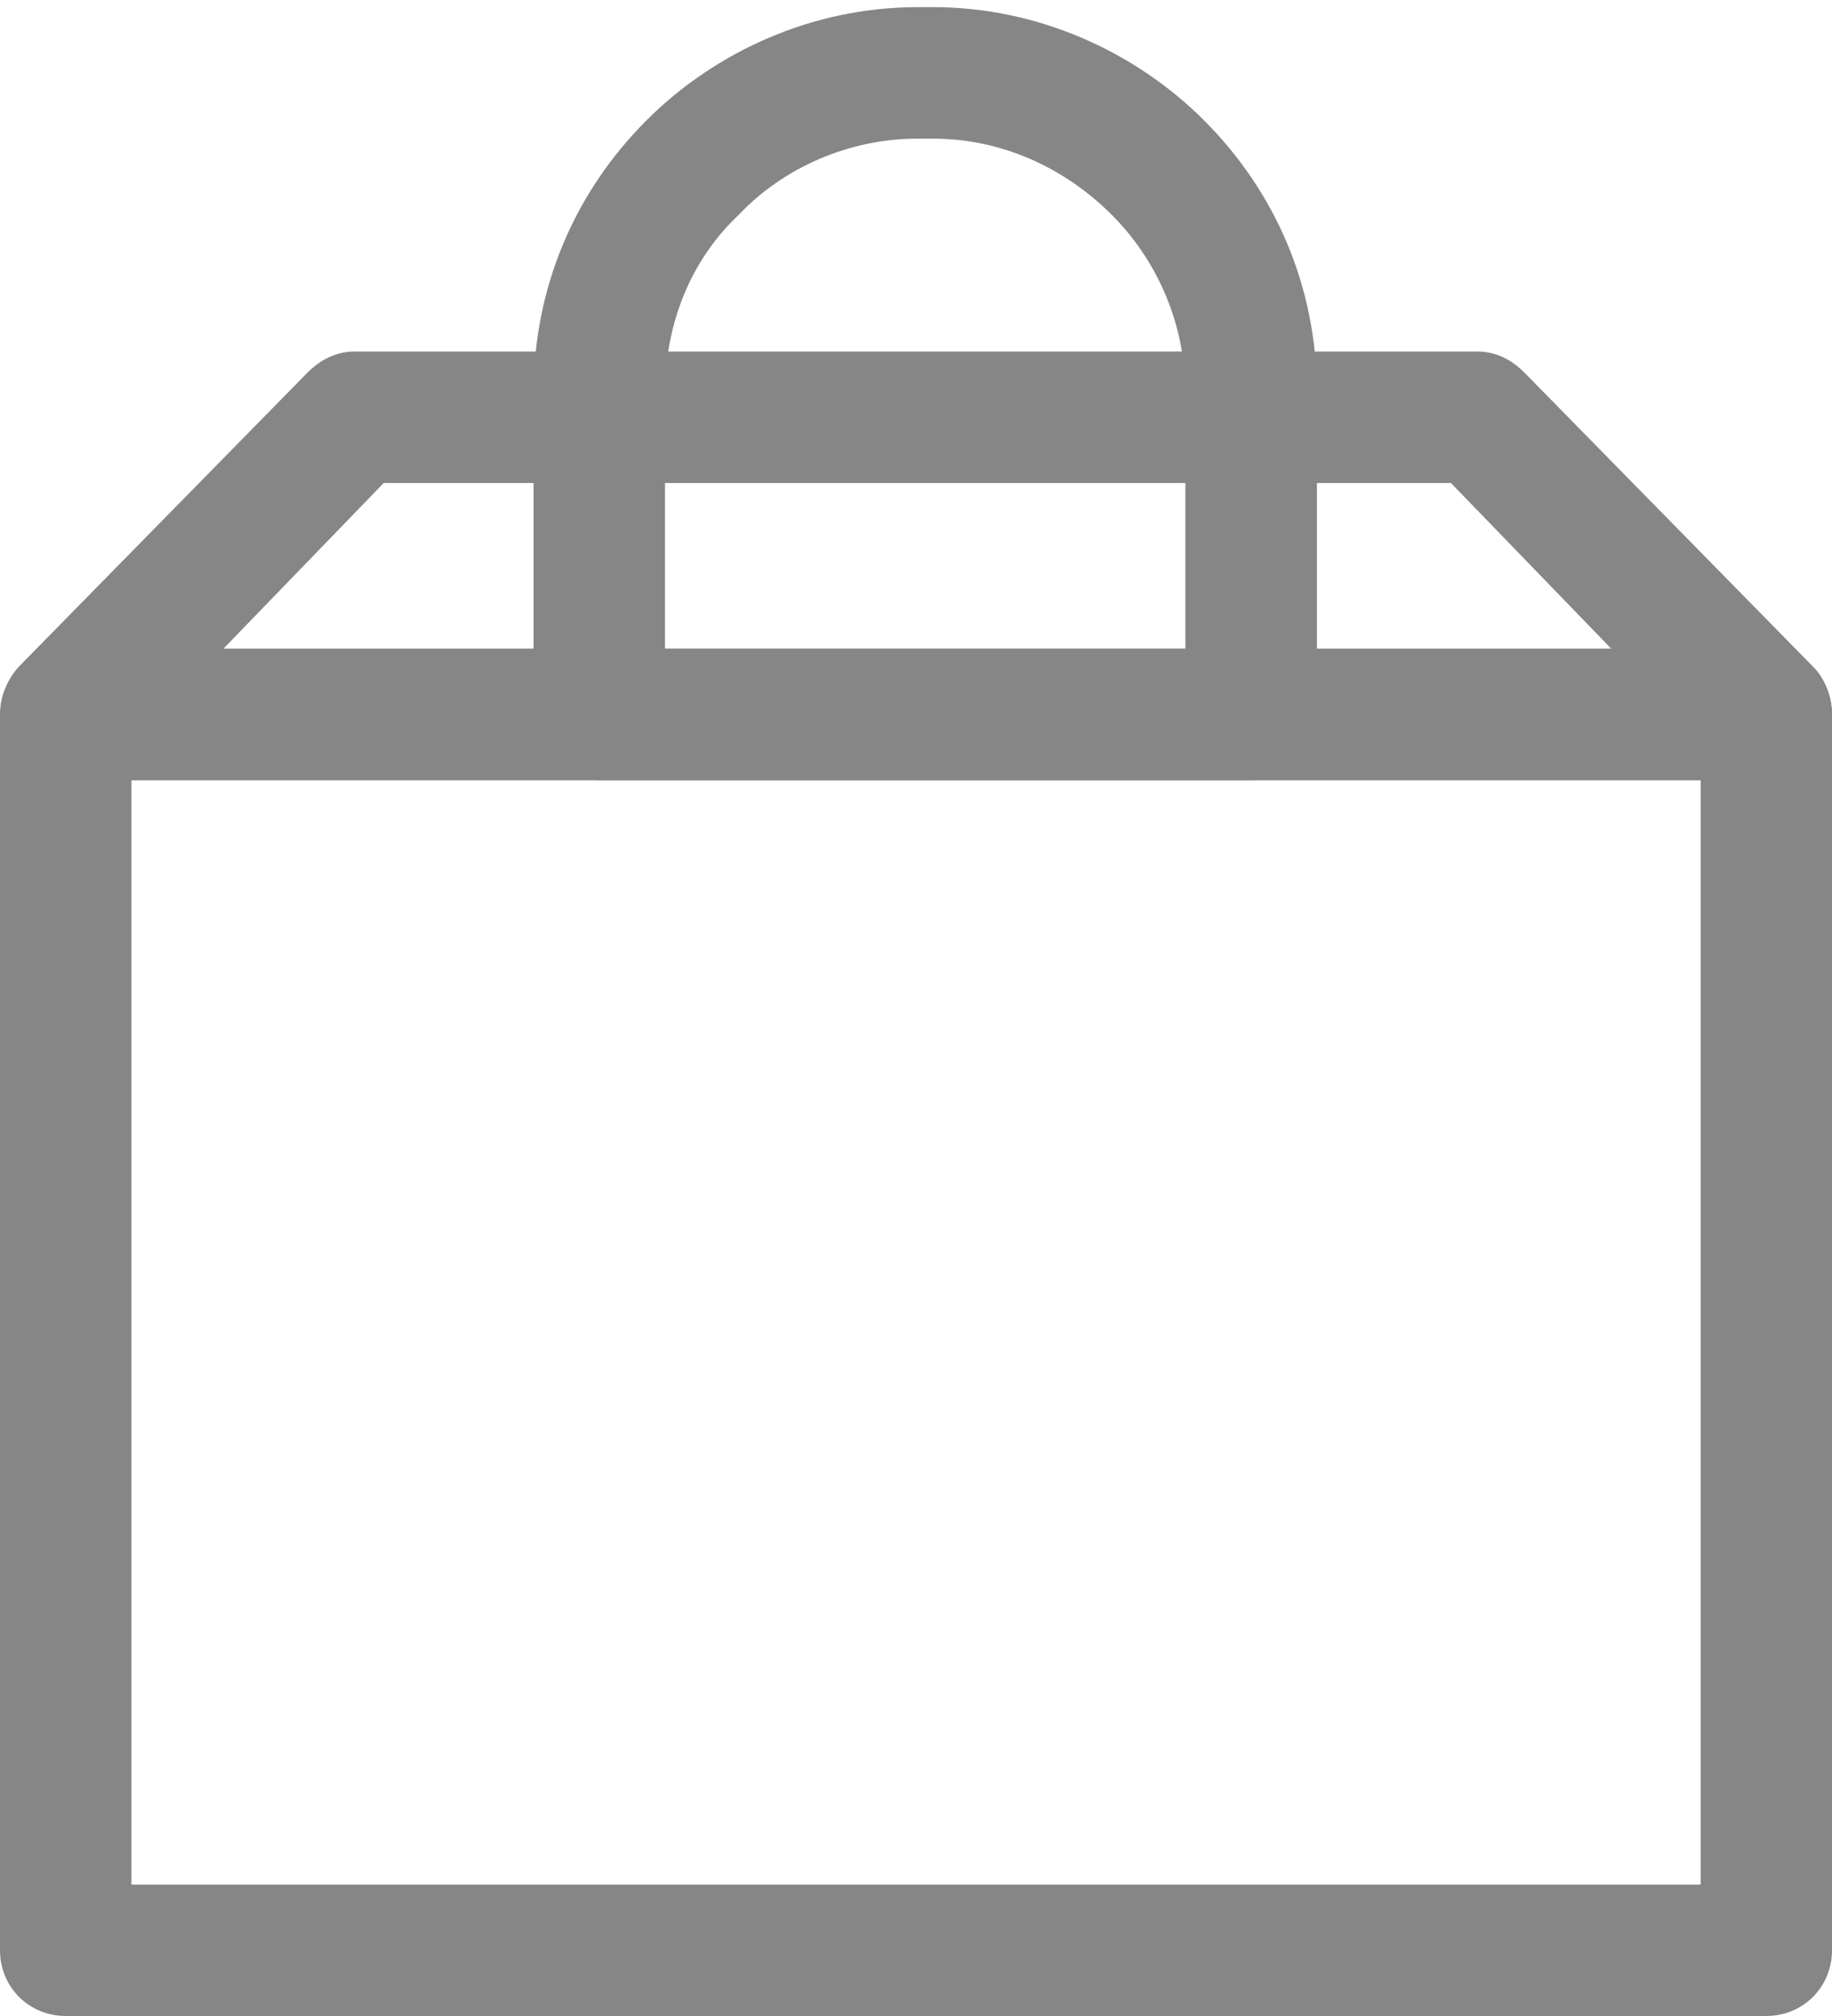
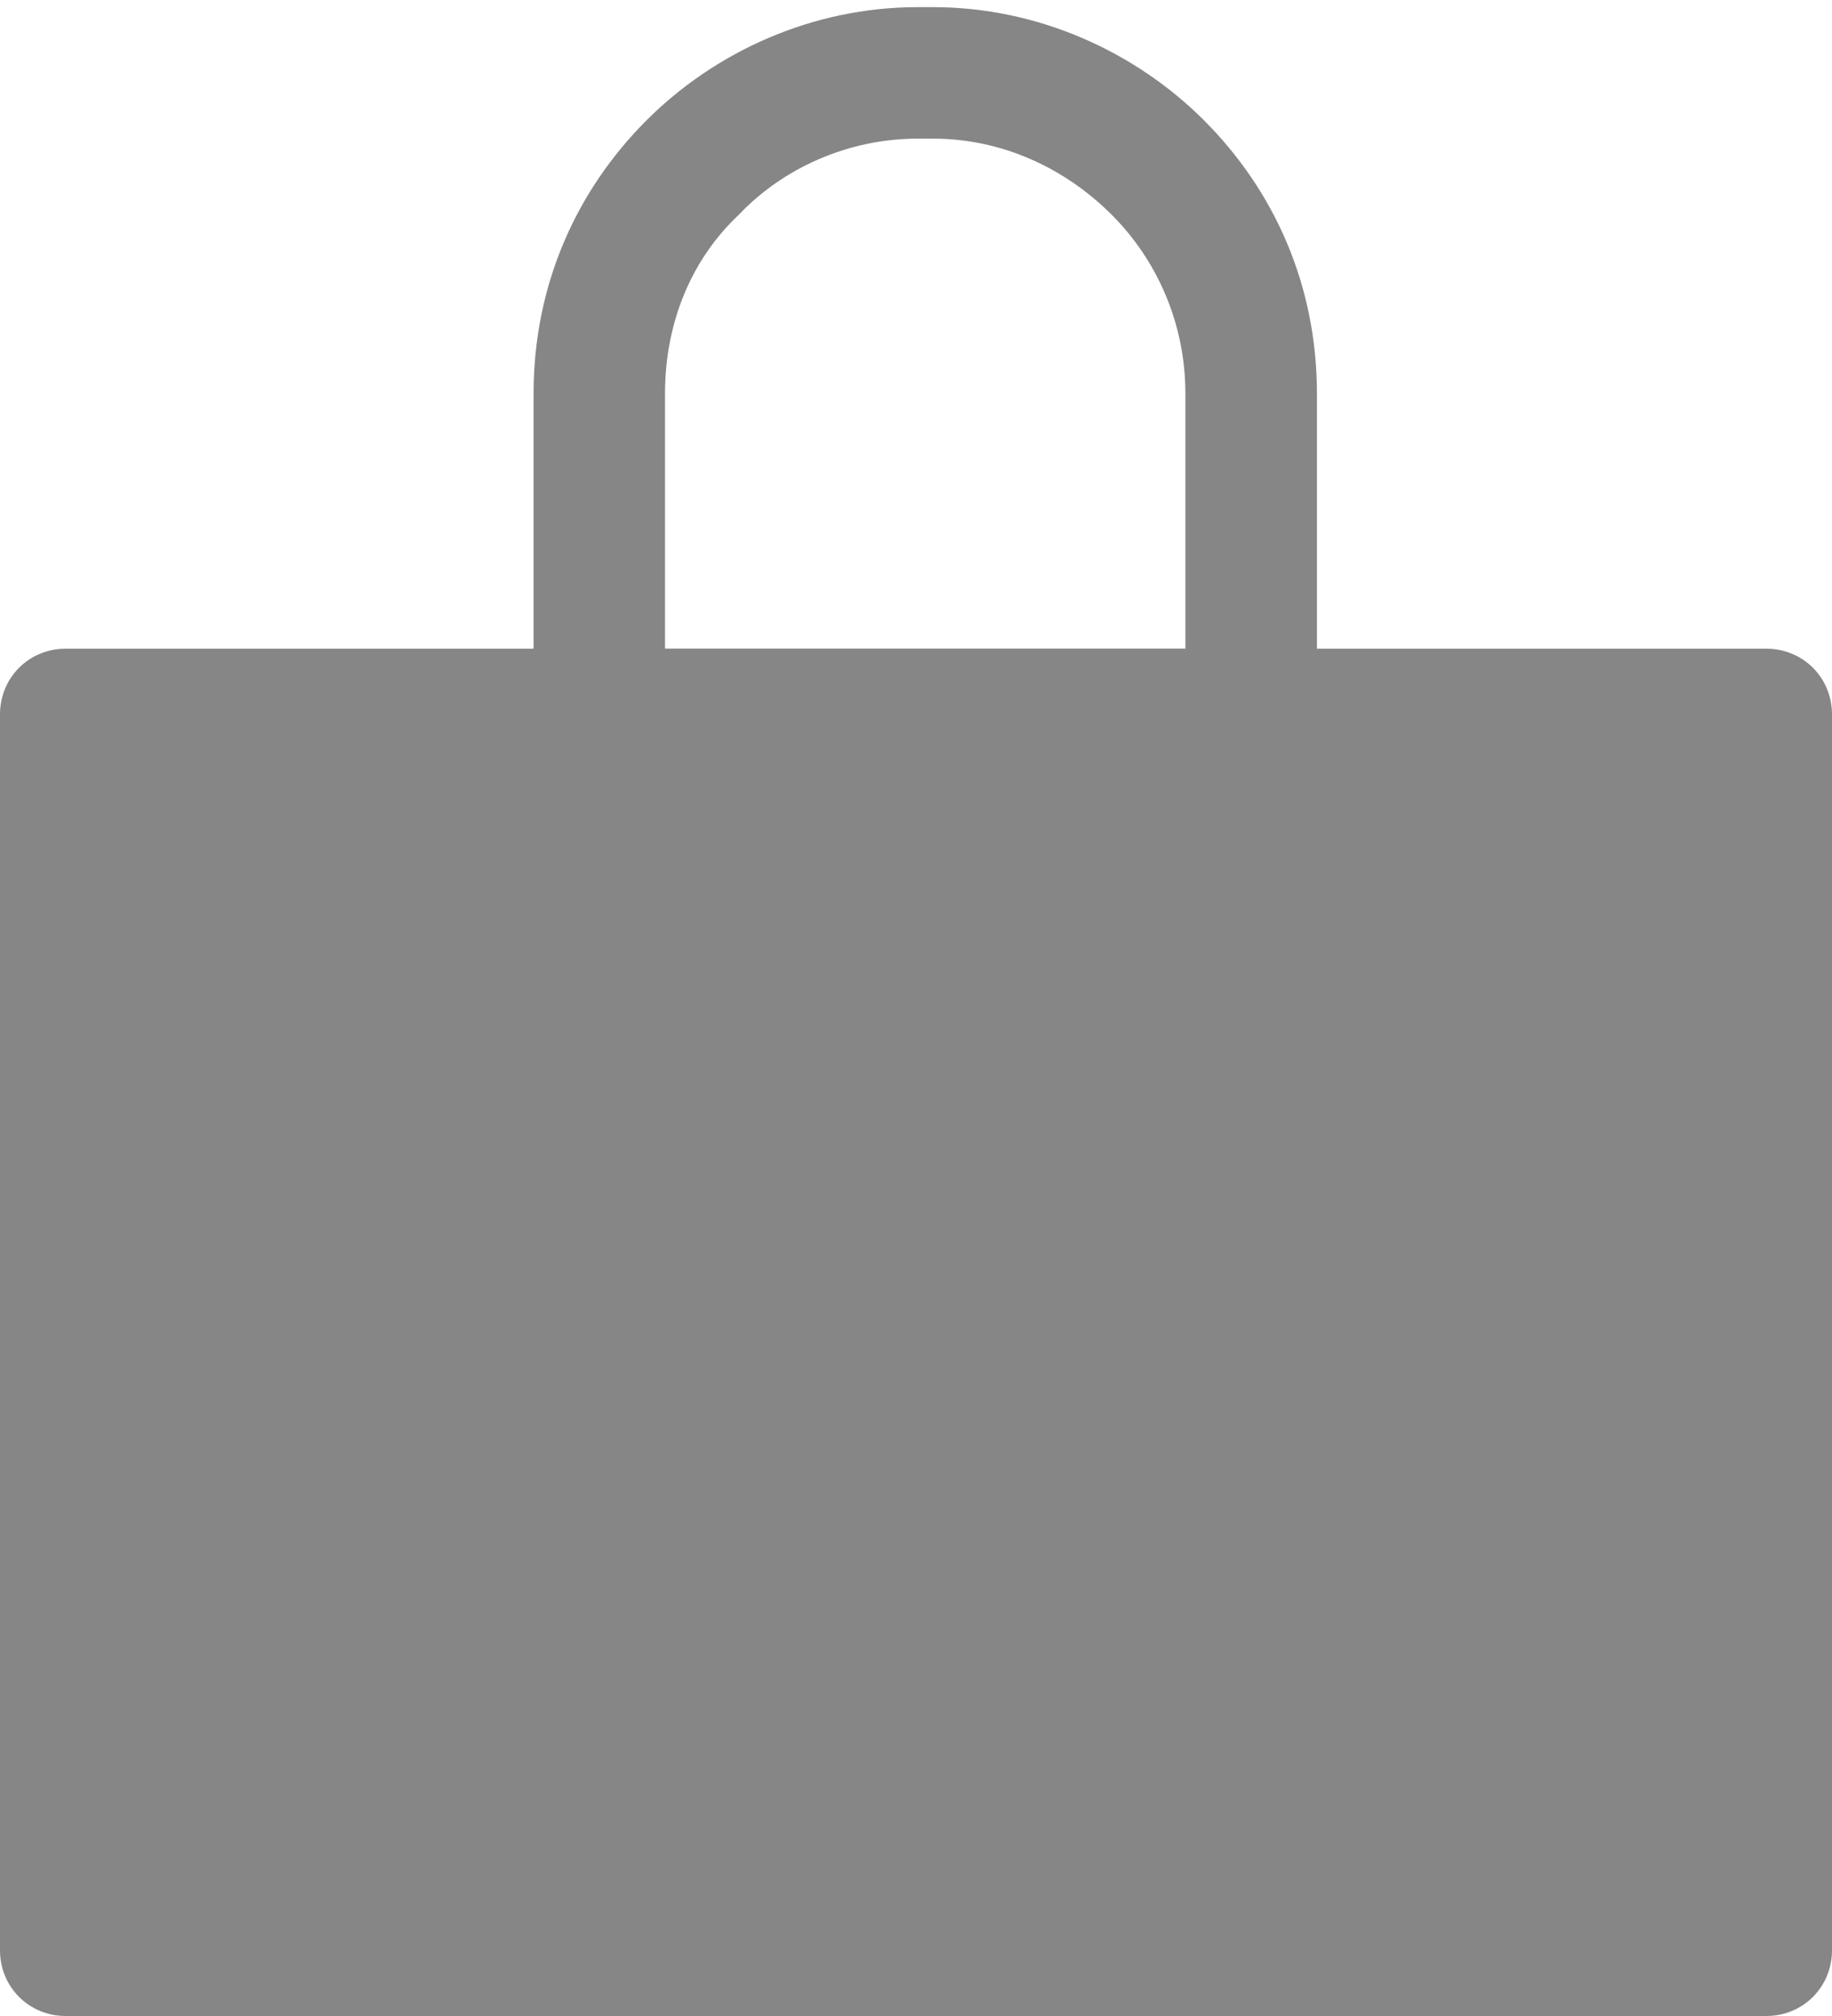
<svg xmlns="http://www.w3.org/2000/svg" version="1.1" id="Слой_1" x="0px" y="0px" viewBox="0 0 20 22" style="enable-background:new 0 0 20 22;" xml:space="preserve">
  <g>
-     <path style="fill:#868686;" d="M0.717,7.079h18.565C19.684,7.079,20,7.395,20,7.796v13.486C20,21.684,19.684,22,19.283,22H0.717   C0.316,22,0,21.684,0,21.283V7.796C0,7.395,0.316,7.079,0.717,7.079L0.717,7.079z M18.565,8.514H1.435v12.052h17.131V8.514z" />
-     <path style="fill:#868686;" d="M2.439,7.079H17.59l-1.75-1.808H4.189L2.439,7.079z M19.283,8.514H0.717l0,0   c-0.172,0-0.373-0.086-0.488-0.23C-0.057,8.026-0.057,7.567,0.201,7.28l3.156-3.214c0.143-0.143,0.316-0.23,0.516-0.23h12.253l0,0   c0.201,0,0.373,0.086,0.516,0.23l3.156,3.214C19.914,7.395,20,7.595,20,7.796C20,8.169,19.684,8.514,19.283,8.514L19.283,8.514z" />
+     <path style="fill:#868686;" d="M0.717,7.079h18.565C19.684,7.079,20,7.395,20,7.796v13.486C20,21.684,19.684,22,19.283,22H0.717   C0.316,22,0,21.684,0,21.283V7.796C0,7.395,0.316,7.079,0.717,7.079L0.717,7.079z M18.565,8.514H1.435h17.131V8.514z" />
    <path style="fill:#868686;" d="M7.26,7.079h5.681V4.296c0-0.775-0.316-1.463-0.803-1.951c-0.516-0.516-1.205-0.832-1.951-0.832   h-0.172c-0.746,0-1.463,0.316-1.951,0.832C7.547,2.832,7.26,3.521,7.26,4.296V7.079z M13.659,8.514H6.542   c-0.402,0-0.717-0.344-0.717-0.717V4.296c0-1.176,0.459-2.209,1.234-2.984c0.746-0.746,1.808-1.234,2.956-1.234h0.172   c1.148,0,2.209,0.488,2.956,1.234c0.775,0.775,1.234,1.808,1.234,2.984v3.501C14.376,8.169,14.06,8.514,13.659,8.514L13.659,8.514z   " />
  </g>
</svg>